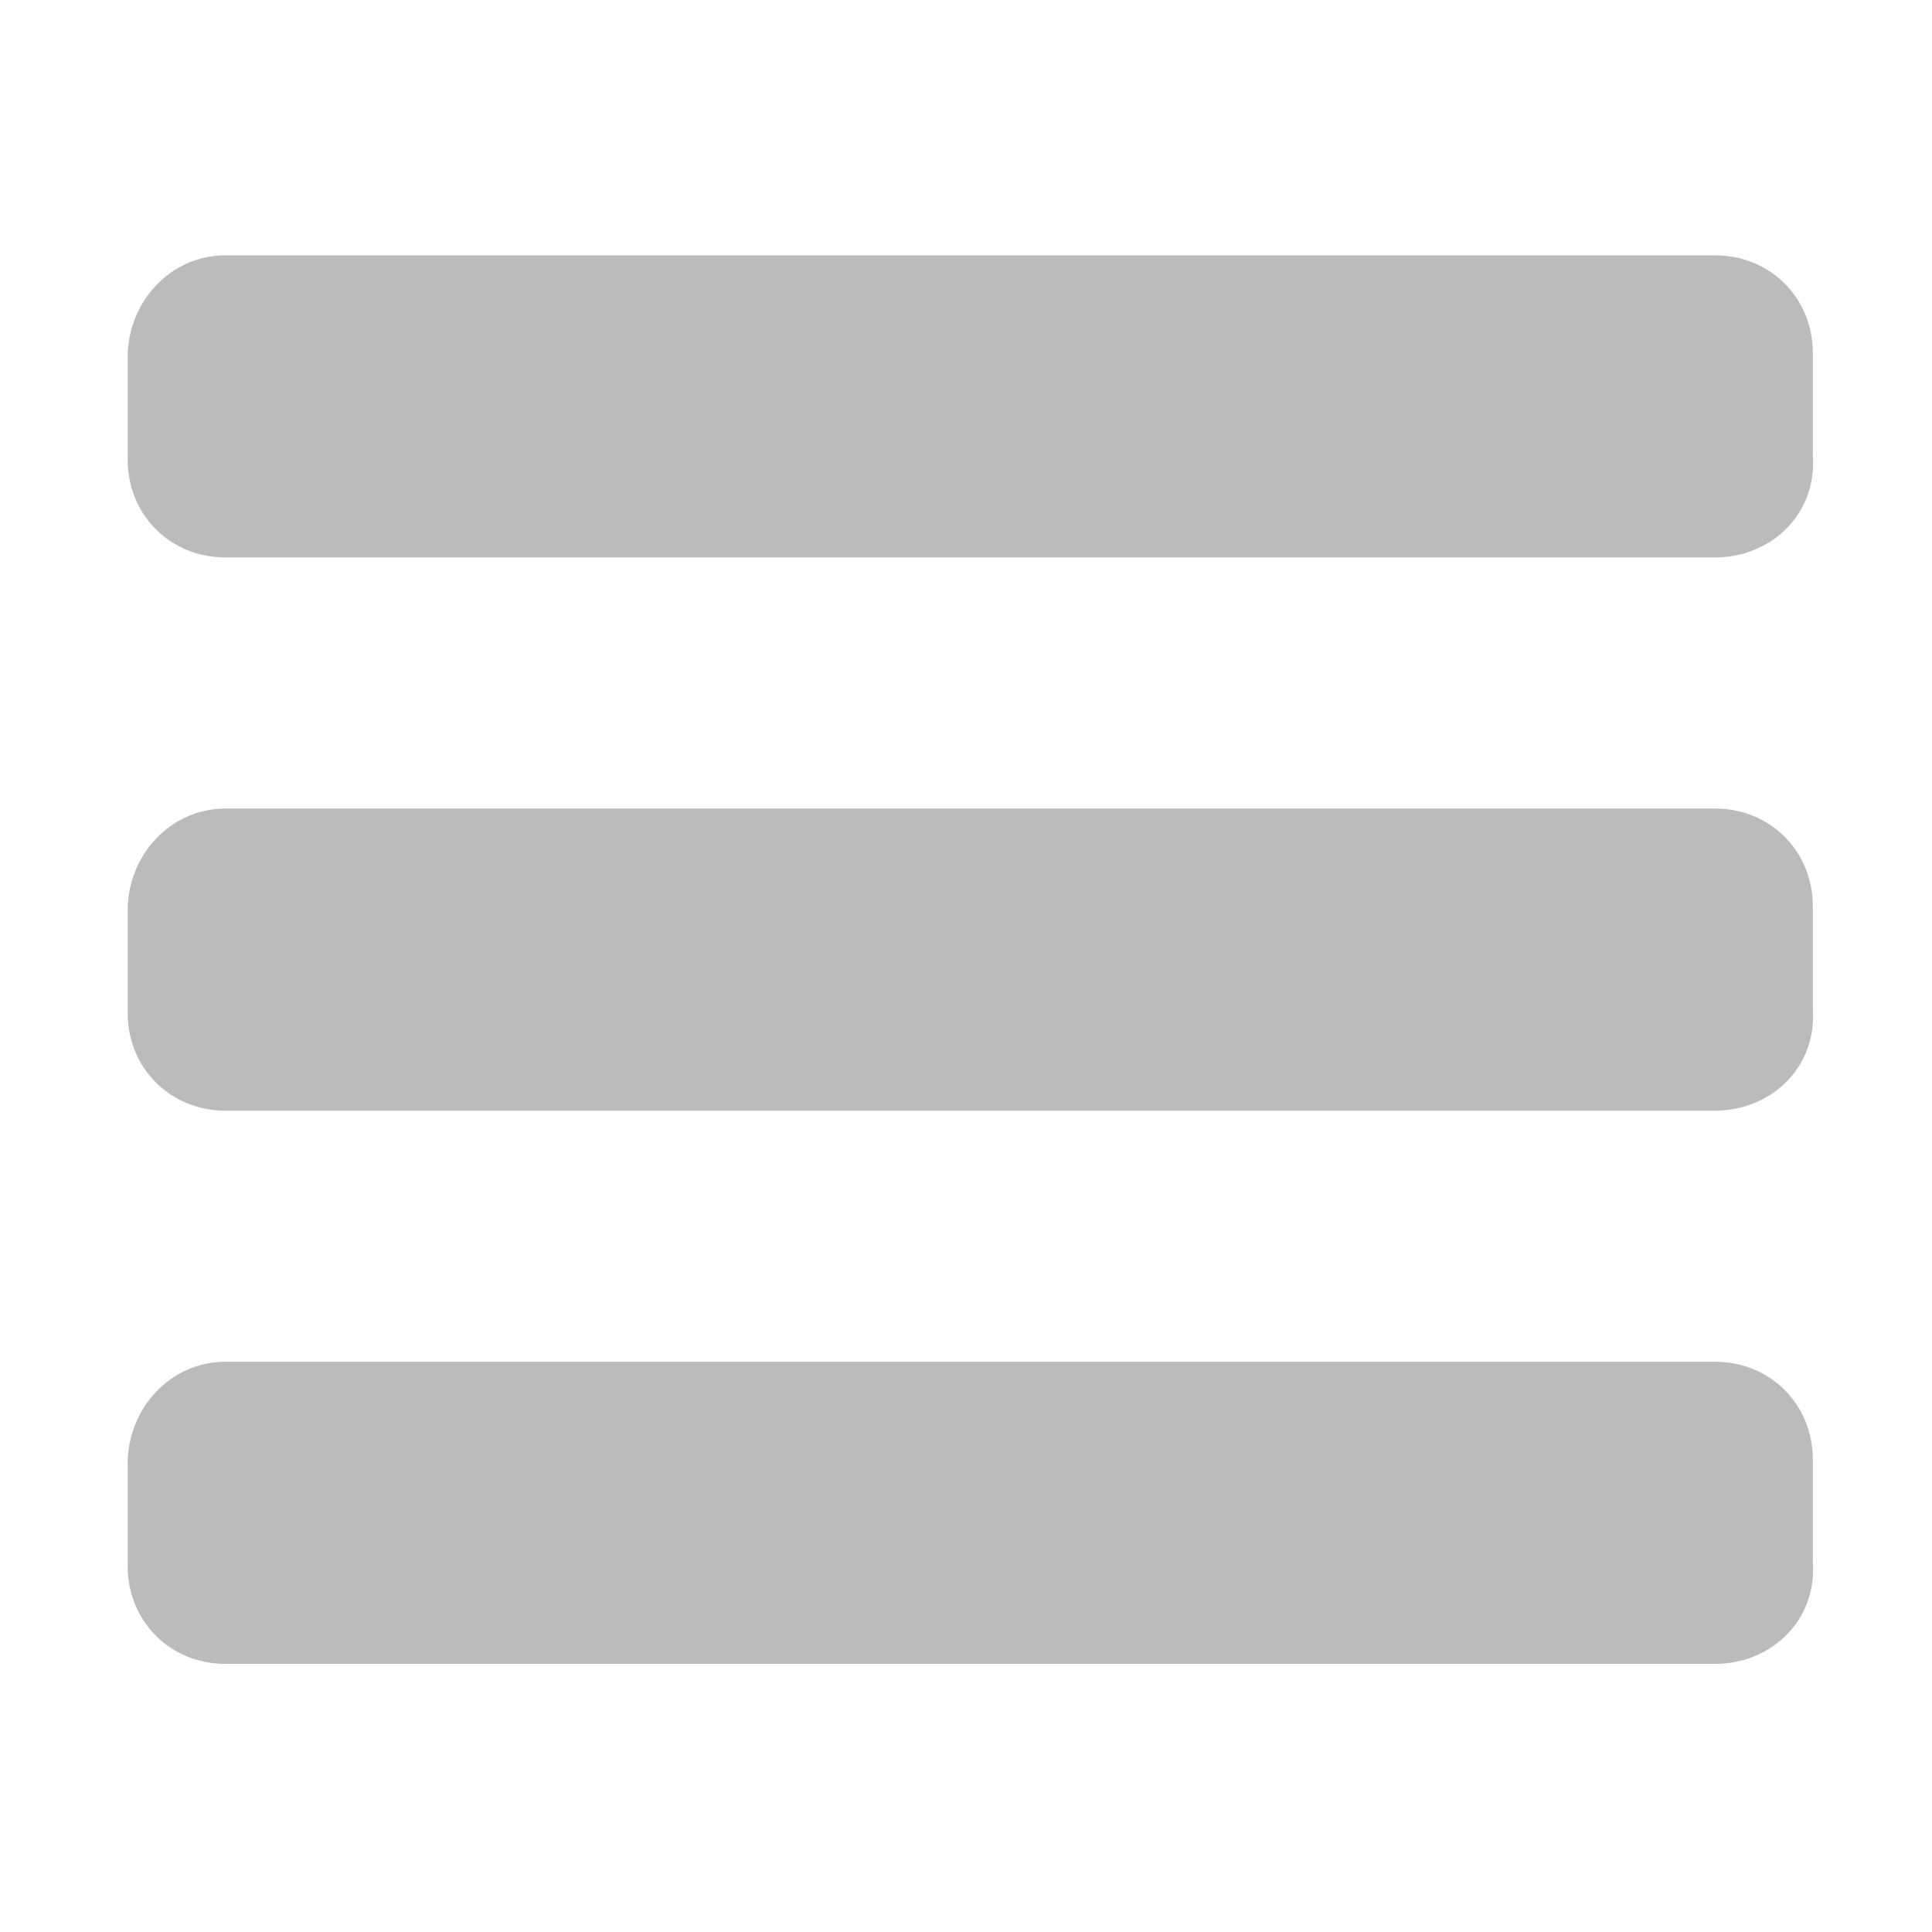
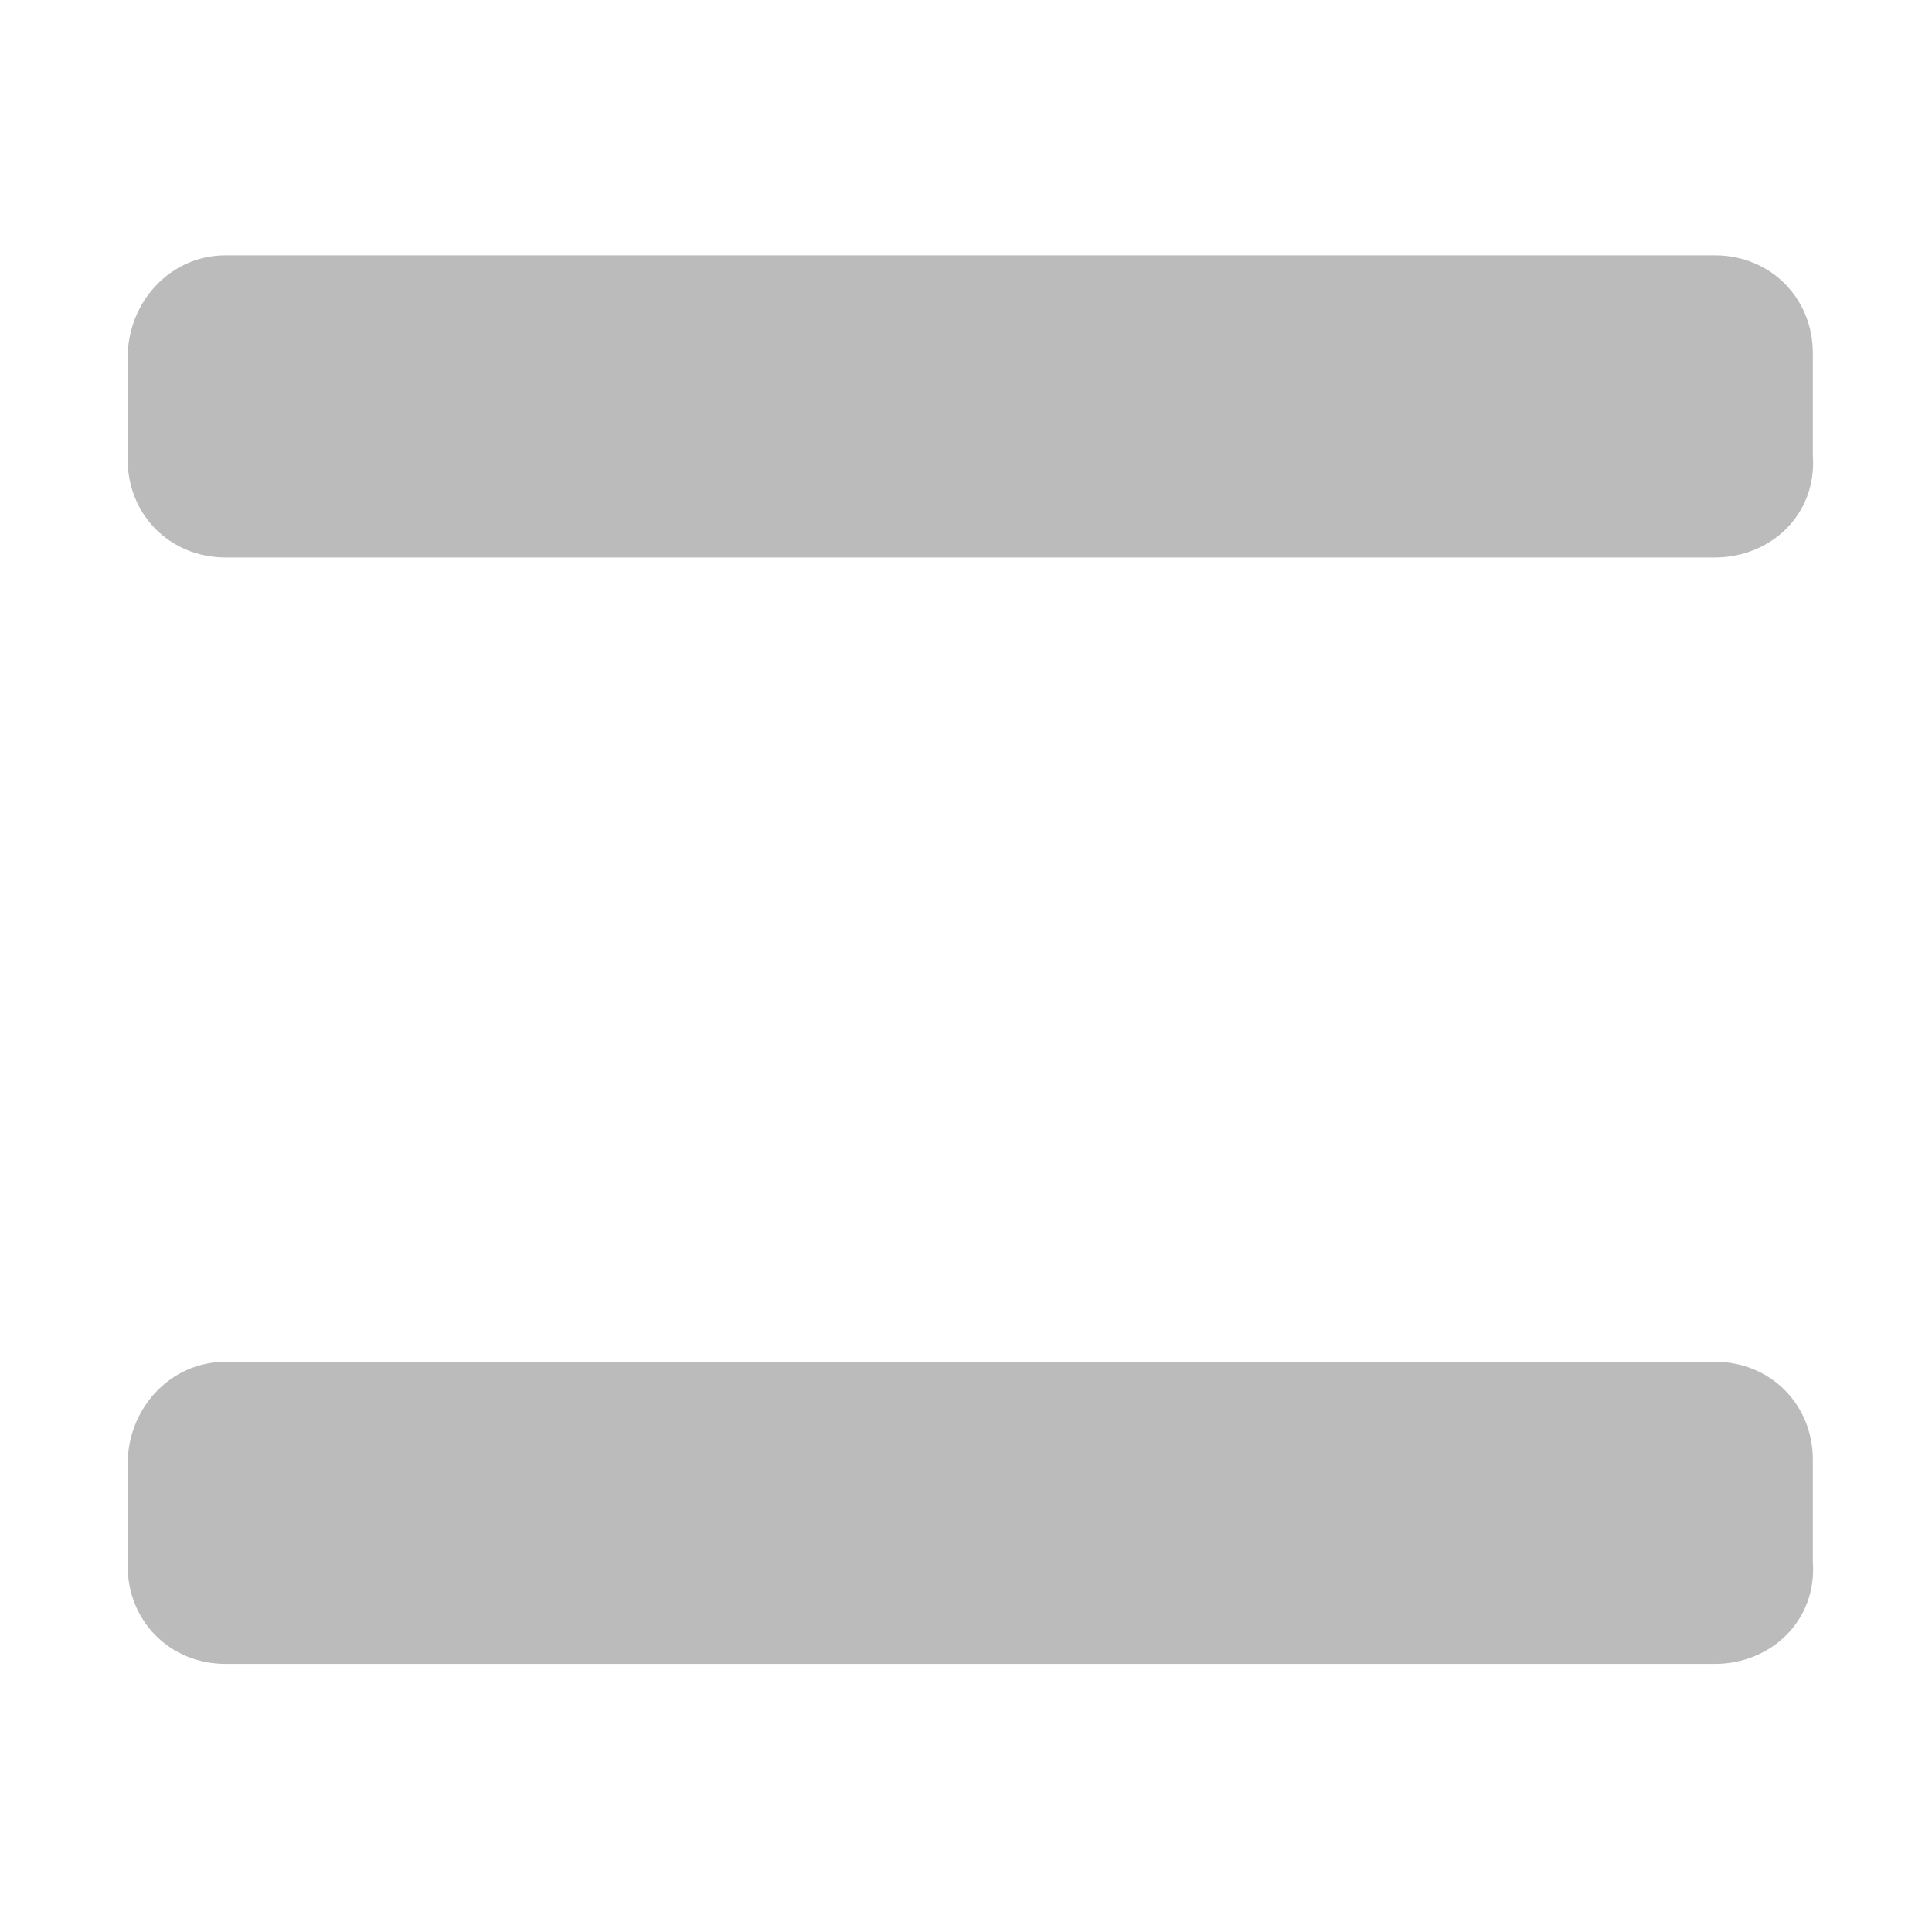
<svg xmlns="http://www.w3.org/2000/svg" version="1.1" id="Layer_1" x="0px" y="0px" viewBox="0 0 45.4 45.4" enable-background="new 0 0 45.4 45.4" xml:space="preserve">
  <path fill="#BBBBBB" d="M40.3,13.1h-35c-1.3,0-2.3-1-2.3-2.3V8.4C3,7.1,4,6,5.3,6h35c1.3,0,2.3,1,2.3,2.3v2.4  C42.7,12.1,41.6,13.1,40.3,13.1z" />
-   <path fill="#BBBBBB" d="M40.3,26.1h-35c-1.3,0-2.3-1-2.3-2.3v-2.4C3,20.1,4,19,5.3,19h35c1.3,0,2.3,1,2.3,2.3v2.4  C42.7,25.1,41.6,26.1,40.3,26.1z" />
  <path fill="#BBBBBB" d="M40.3,39.1h-35c-1.3,0-2.3-1-2.3-2.3v-2.4C3,33.1,4,32,5.3,32h35c1.3,0,2.3,1,2.3,2.3v2.4  C42.7,38.1,41.6,39.1,40.3,39.1z" />
</svg>